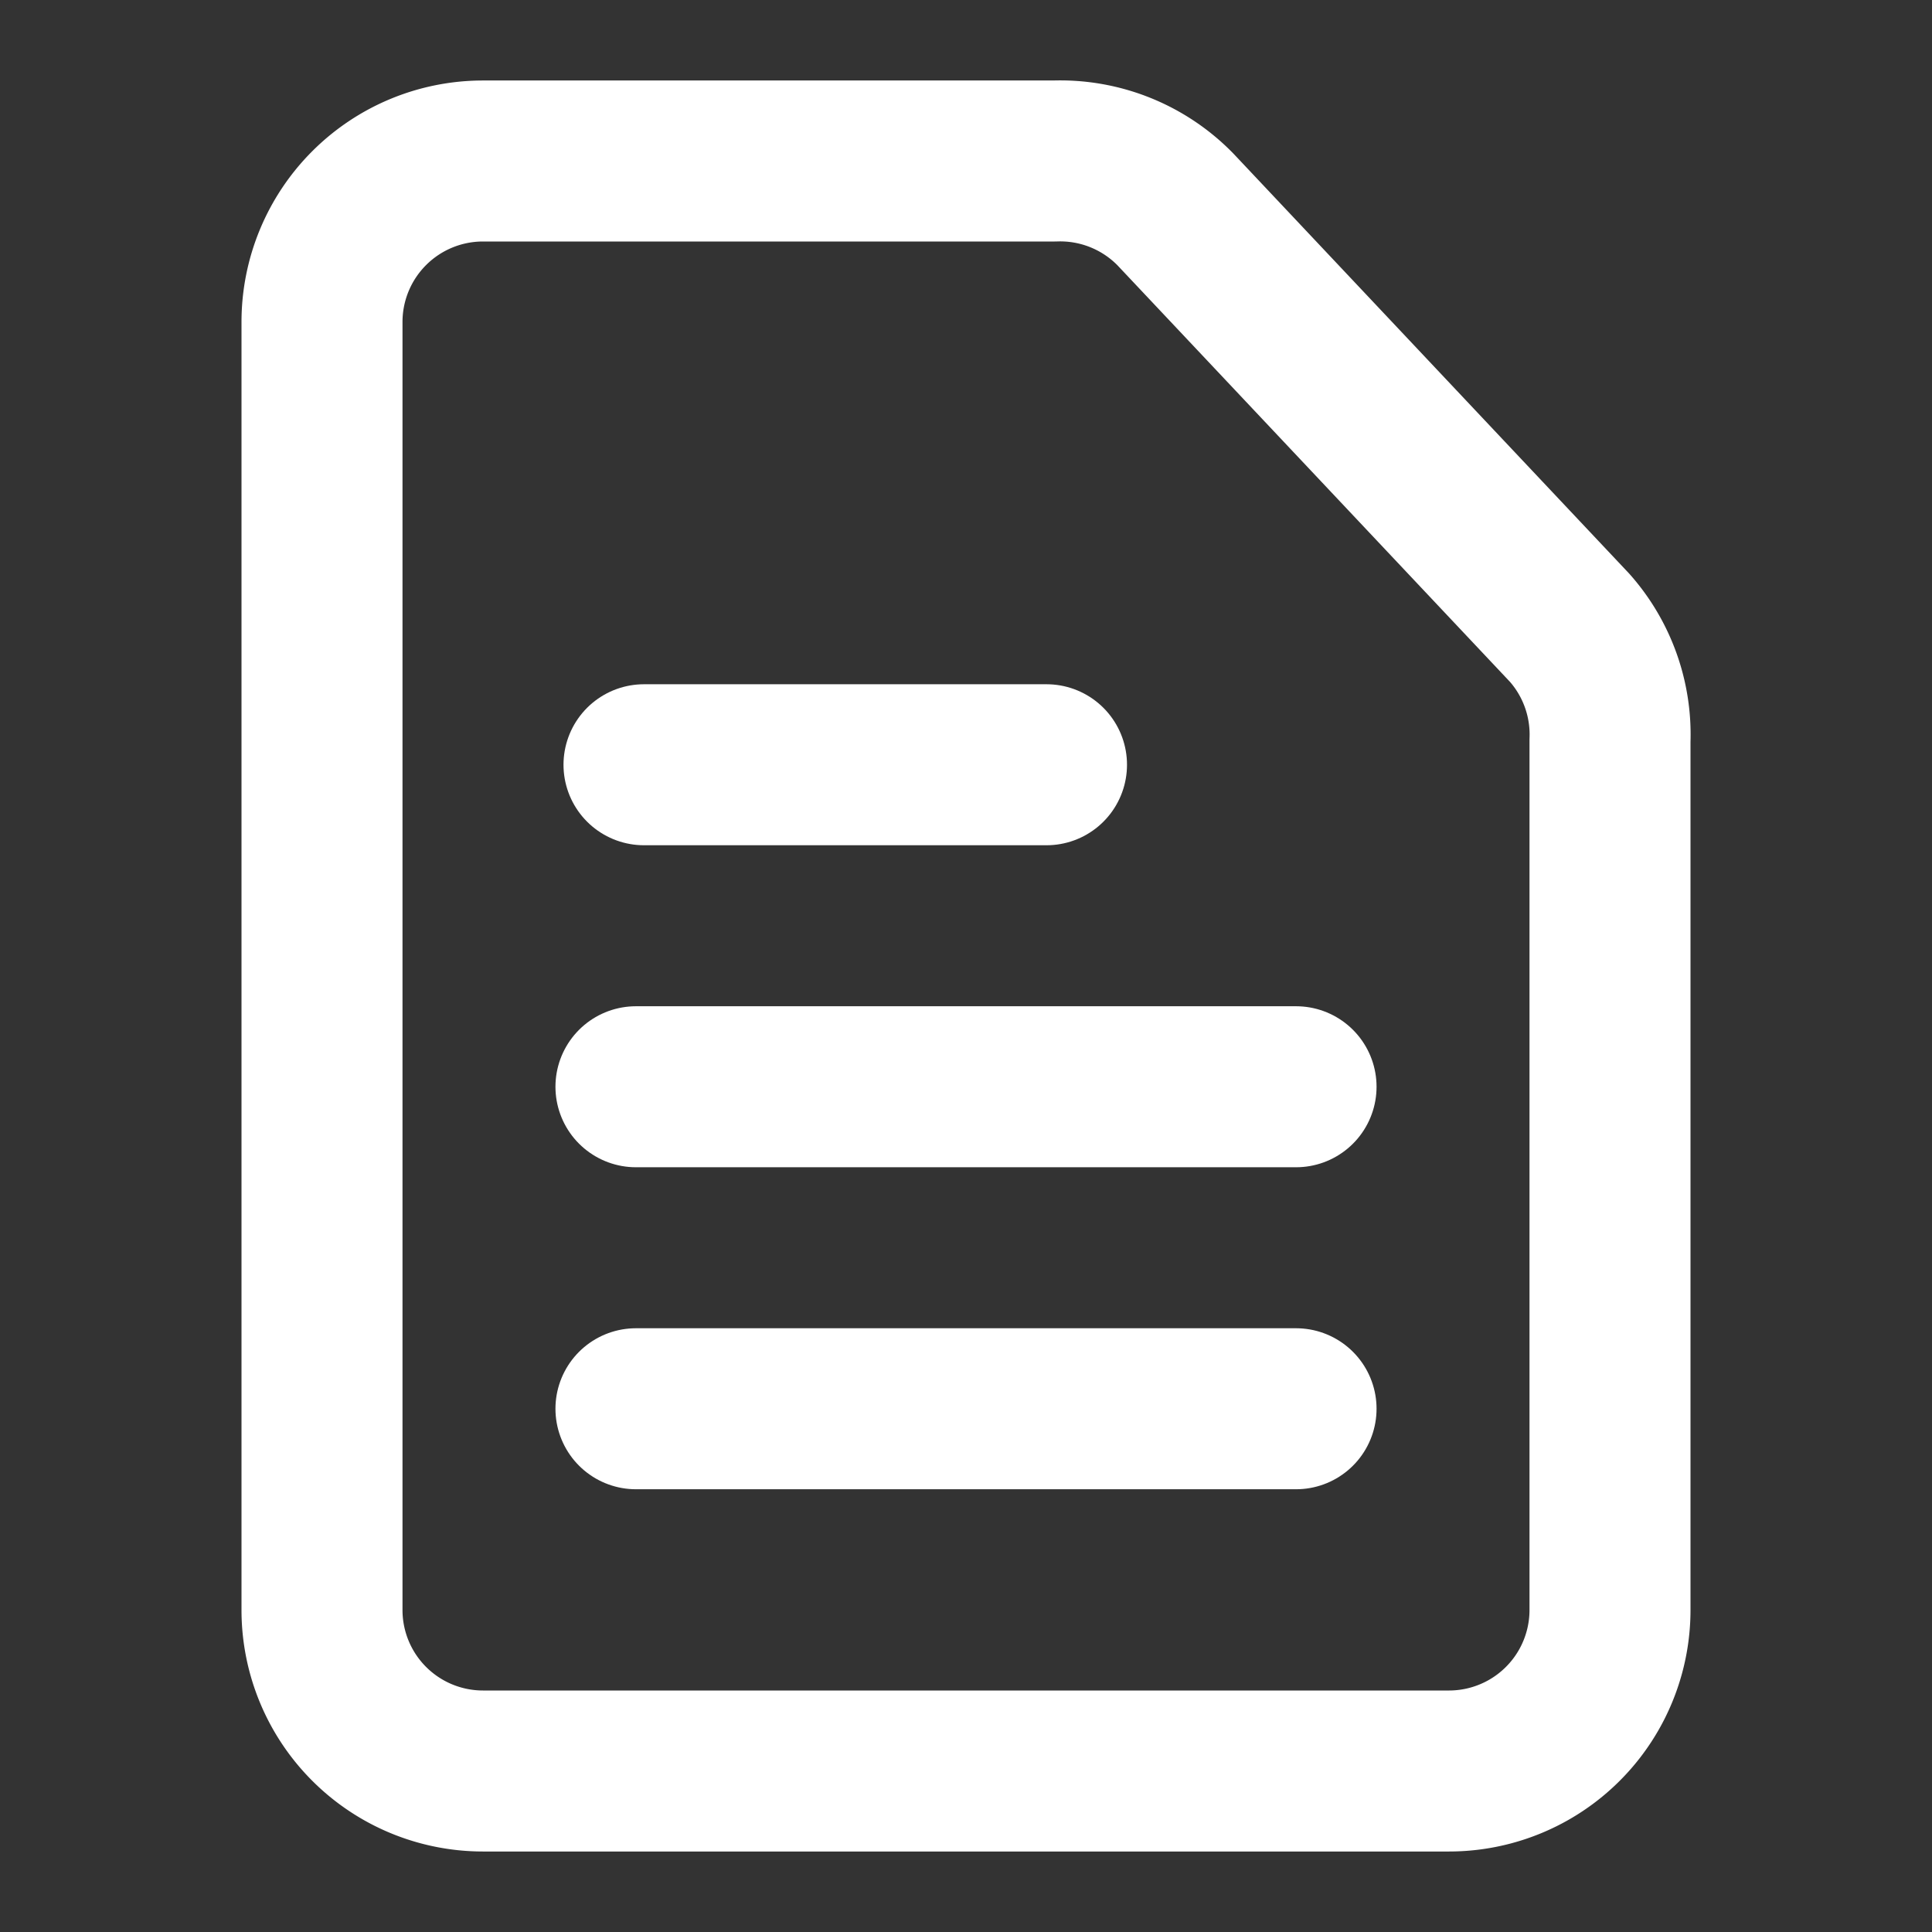
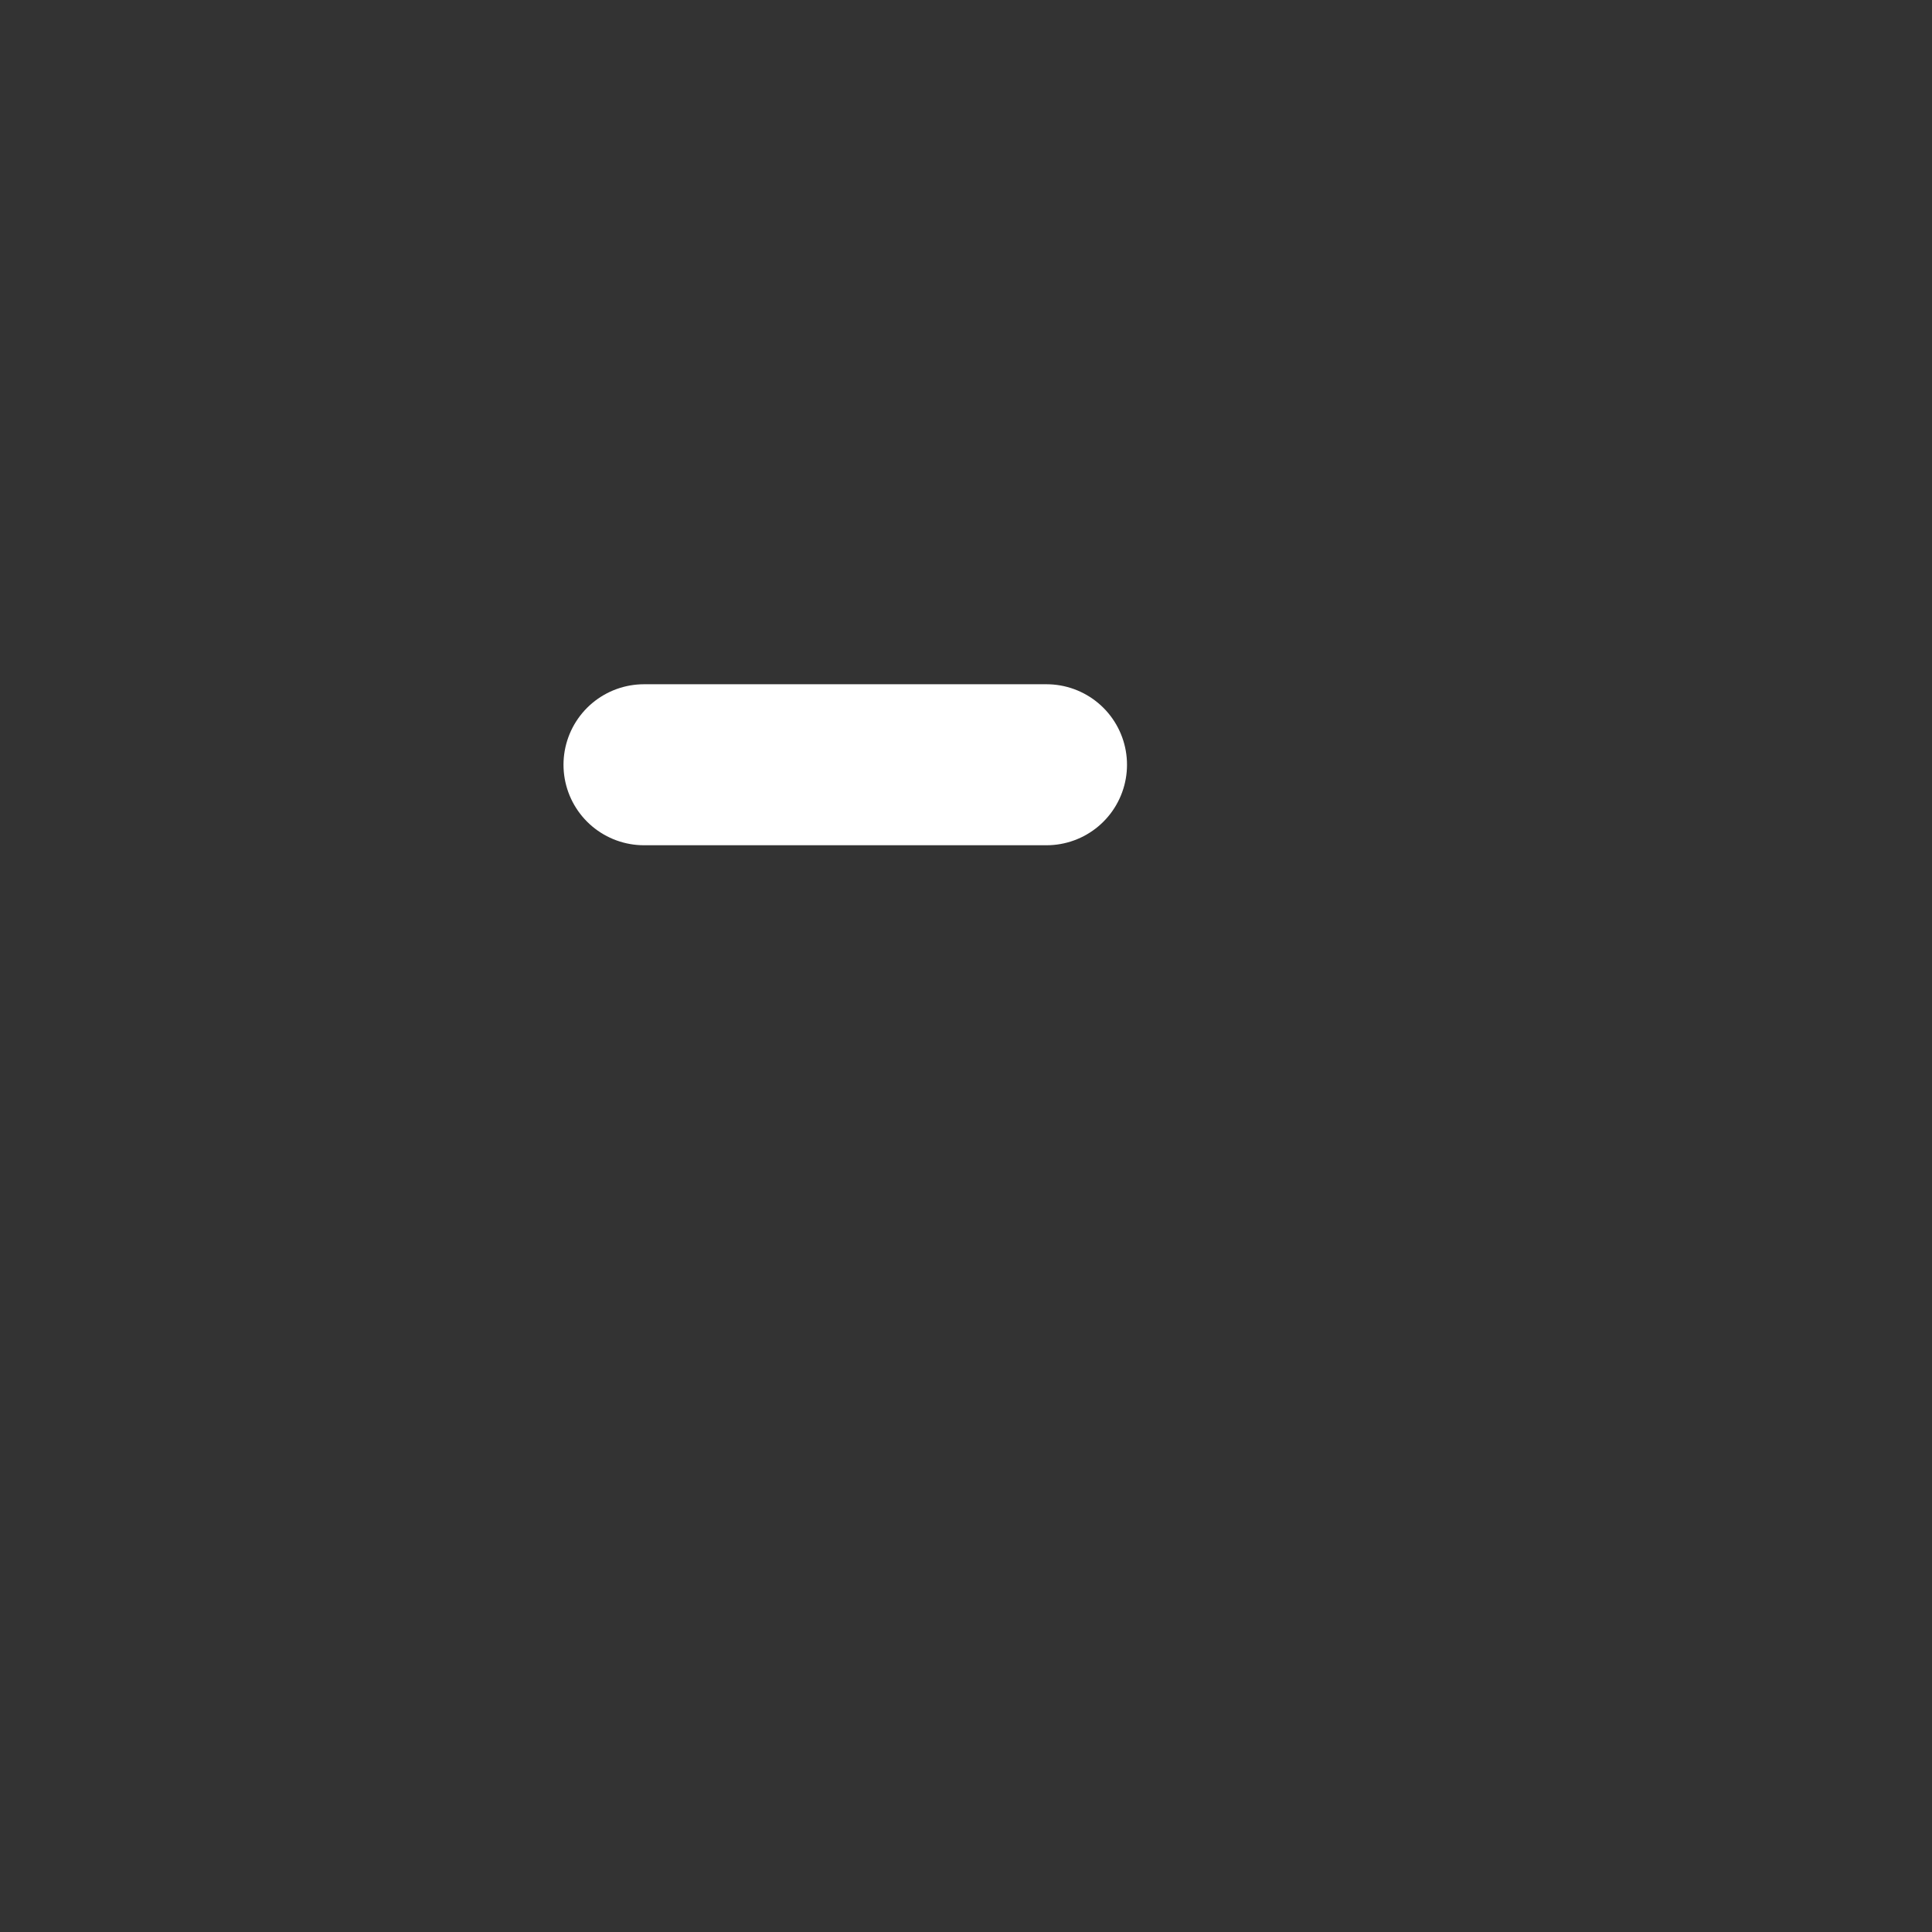
<svg xmlns="http://www.w3.org/2000/svg" width="20px" height="20px" viewBox="0 0 24 24" fill="#ffffff">
  <rect x="0" y="0" width="24" height="24" fill="#333333" stroke="none" />
  <g id="SVGRepo_bgCarrier" stroke-width="0" />
  <g id="SVGRepo_tracerCarrier" stroke-linecap="round" stroke-linejoin="round" />
  <g id="SVGRepo_iconCarrier">
    <title />
    <g id="Complete">
      <g id="F-File">
        <g id="Text">
          <g>
-             <path d="M18,22H6a2,2,0,0,1-2-2V4A2,2,0,0,1,6,2h7.1a2,2,0,0,1,1.5.6l4.9,5.2A2,2,0,0,1,20,9.2V20A2,2,0,0,1,18,22Z" fill="none" id="File" stroke="#ffffff" stroke-linecap="round" stroke-linejoin="round" stroke-width="2" />
-             <line fill="none" stroke="#ffffff" stroke-linecap="round" stroke-linejoin="round" stroke-width="2" x1="7.9" x2="16.1" y1="17.5" y2="17.5" />
-             <line fill="none" stroke="#ffffff" stroke-linecap="round" stroke-linejoin="round" stroke-width="2" x1="7.9" x2="16.1" y1="13.5" y2="13.5" />
            <line fill="none" stroke="#ffffff" stroke-linecap="round" stroke-linejoin="round" stroke-width="2" x1="8" x2="13" y1="9.5" y2="9.5" />
          </g>
        </g>
      </g>
    </g>
  </g>
</svg>